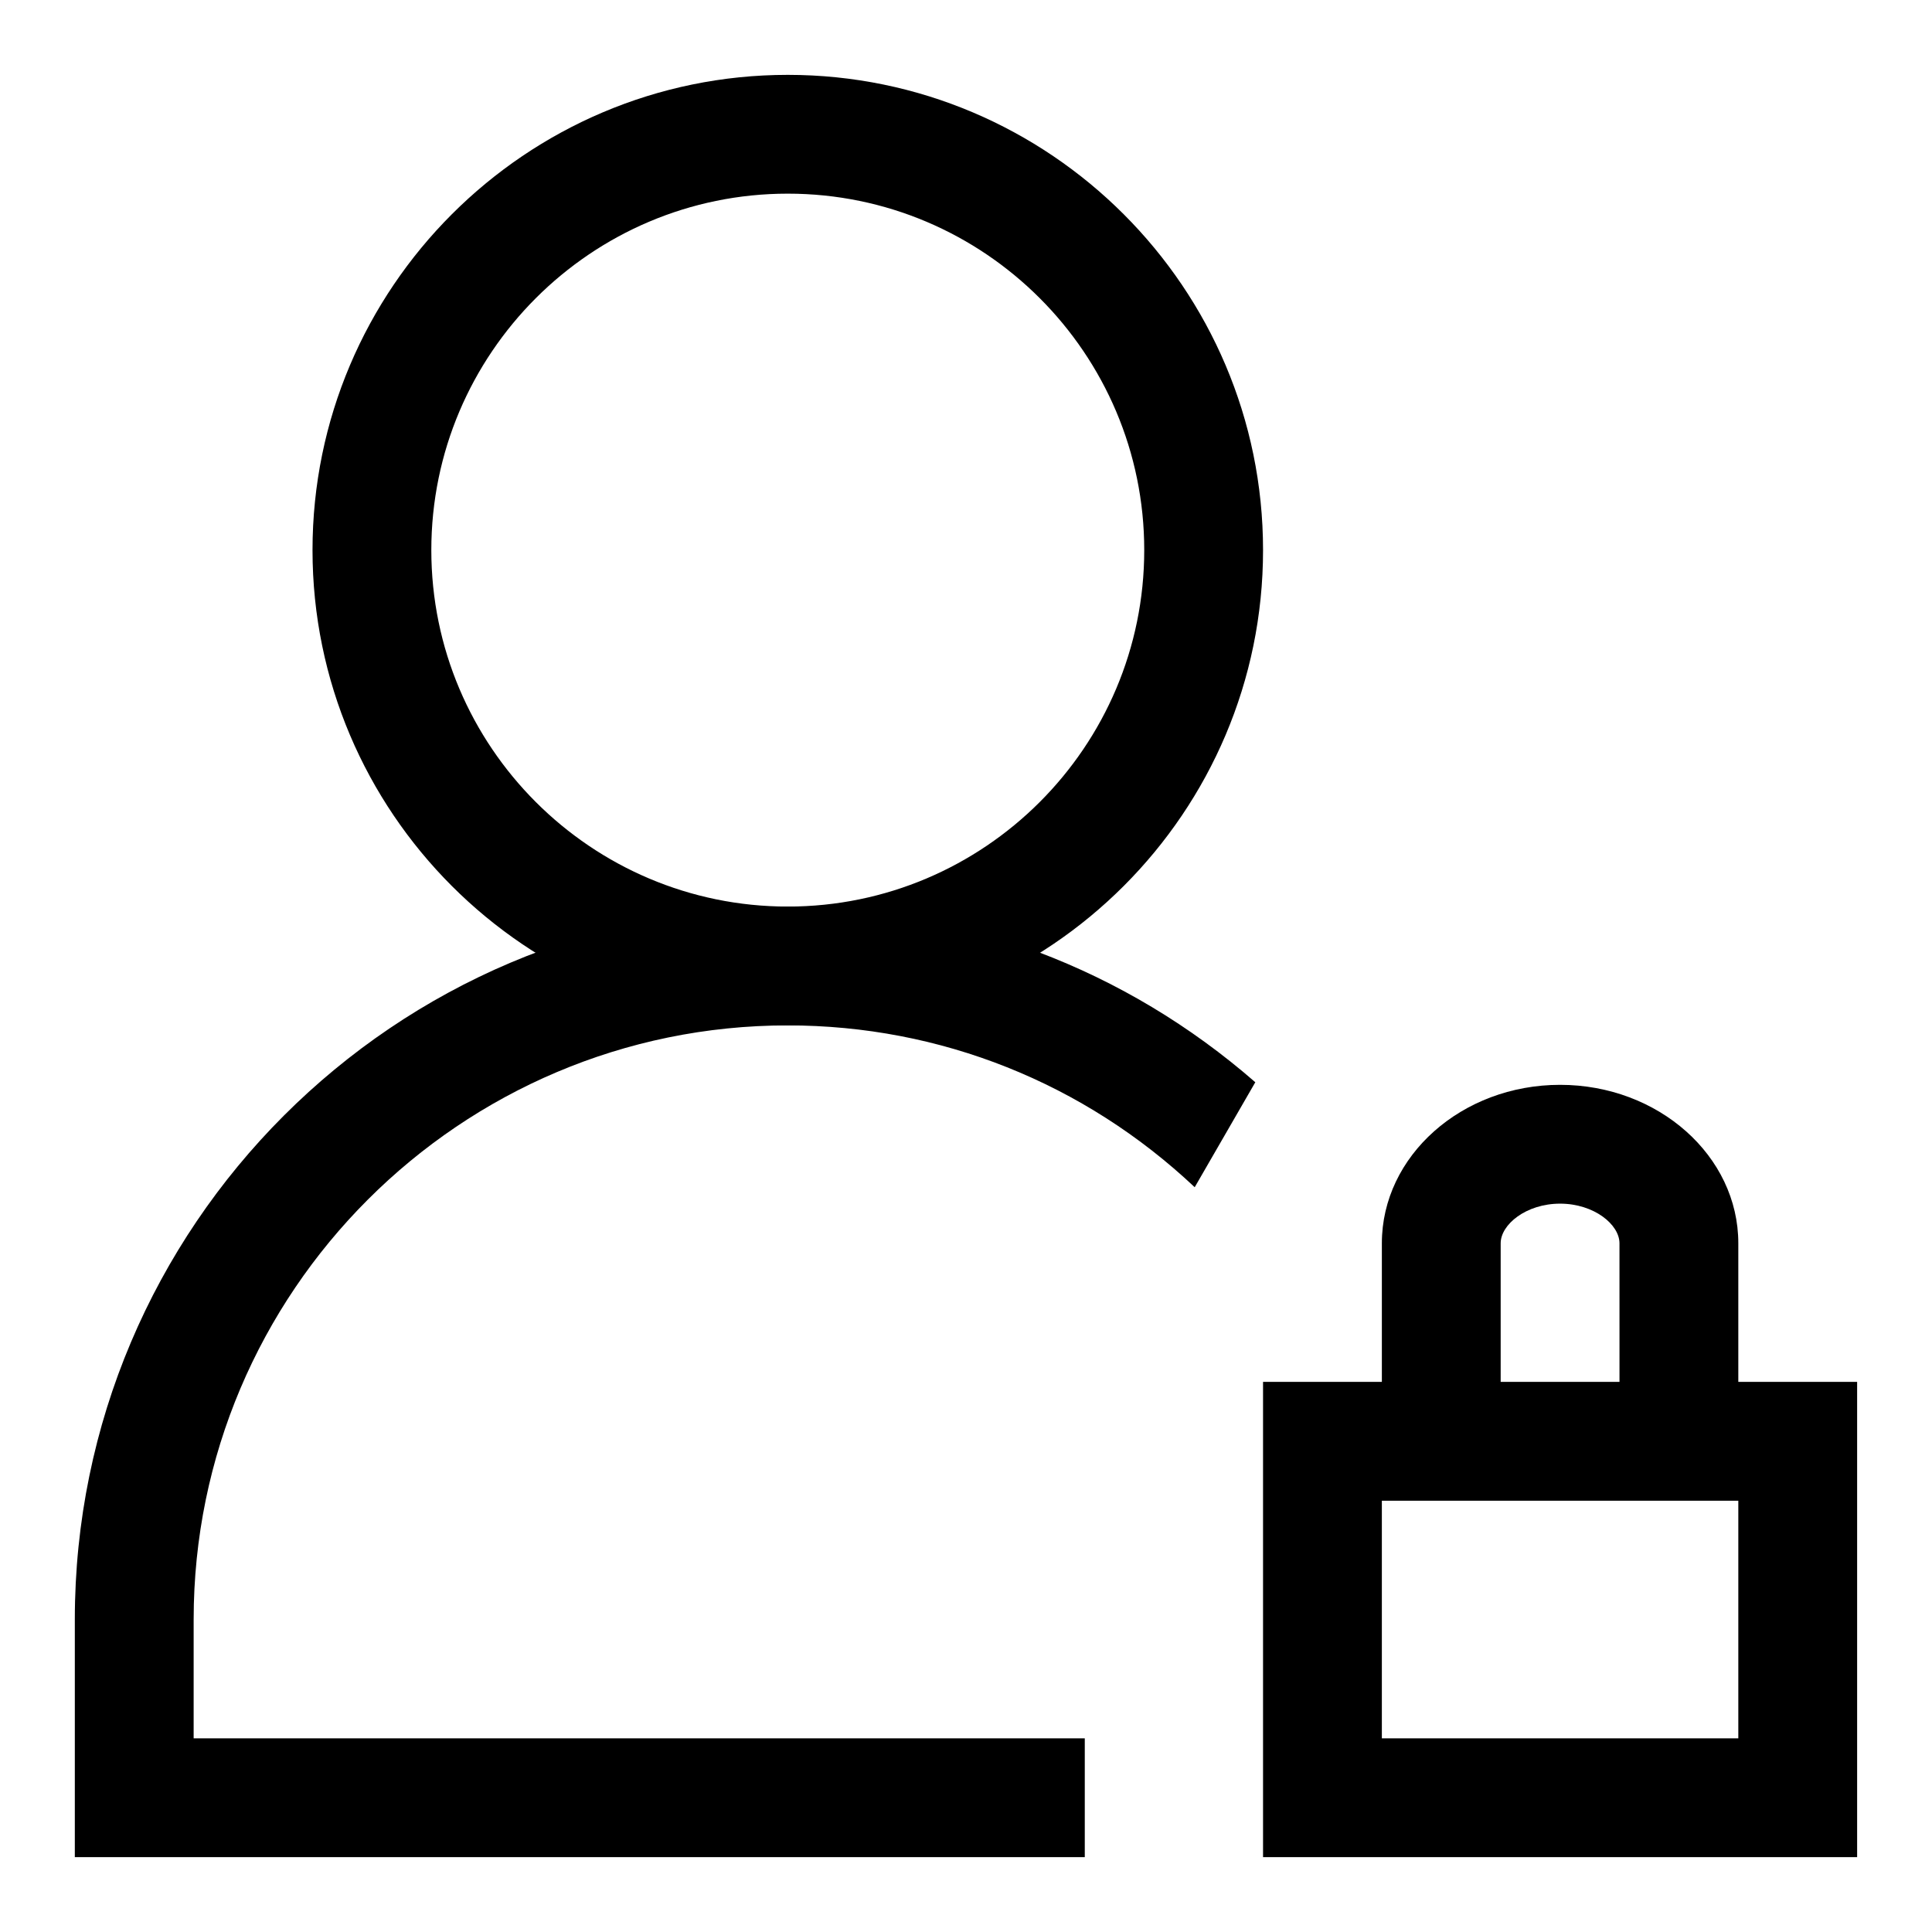
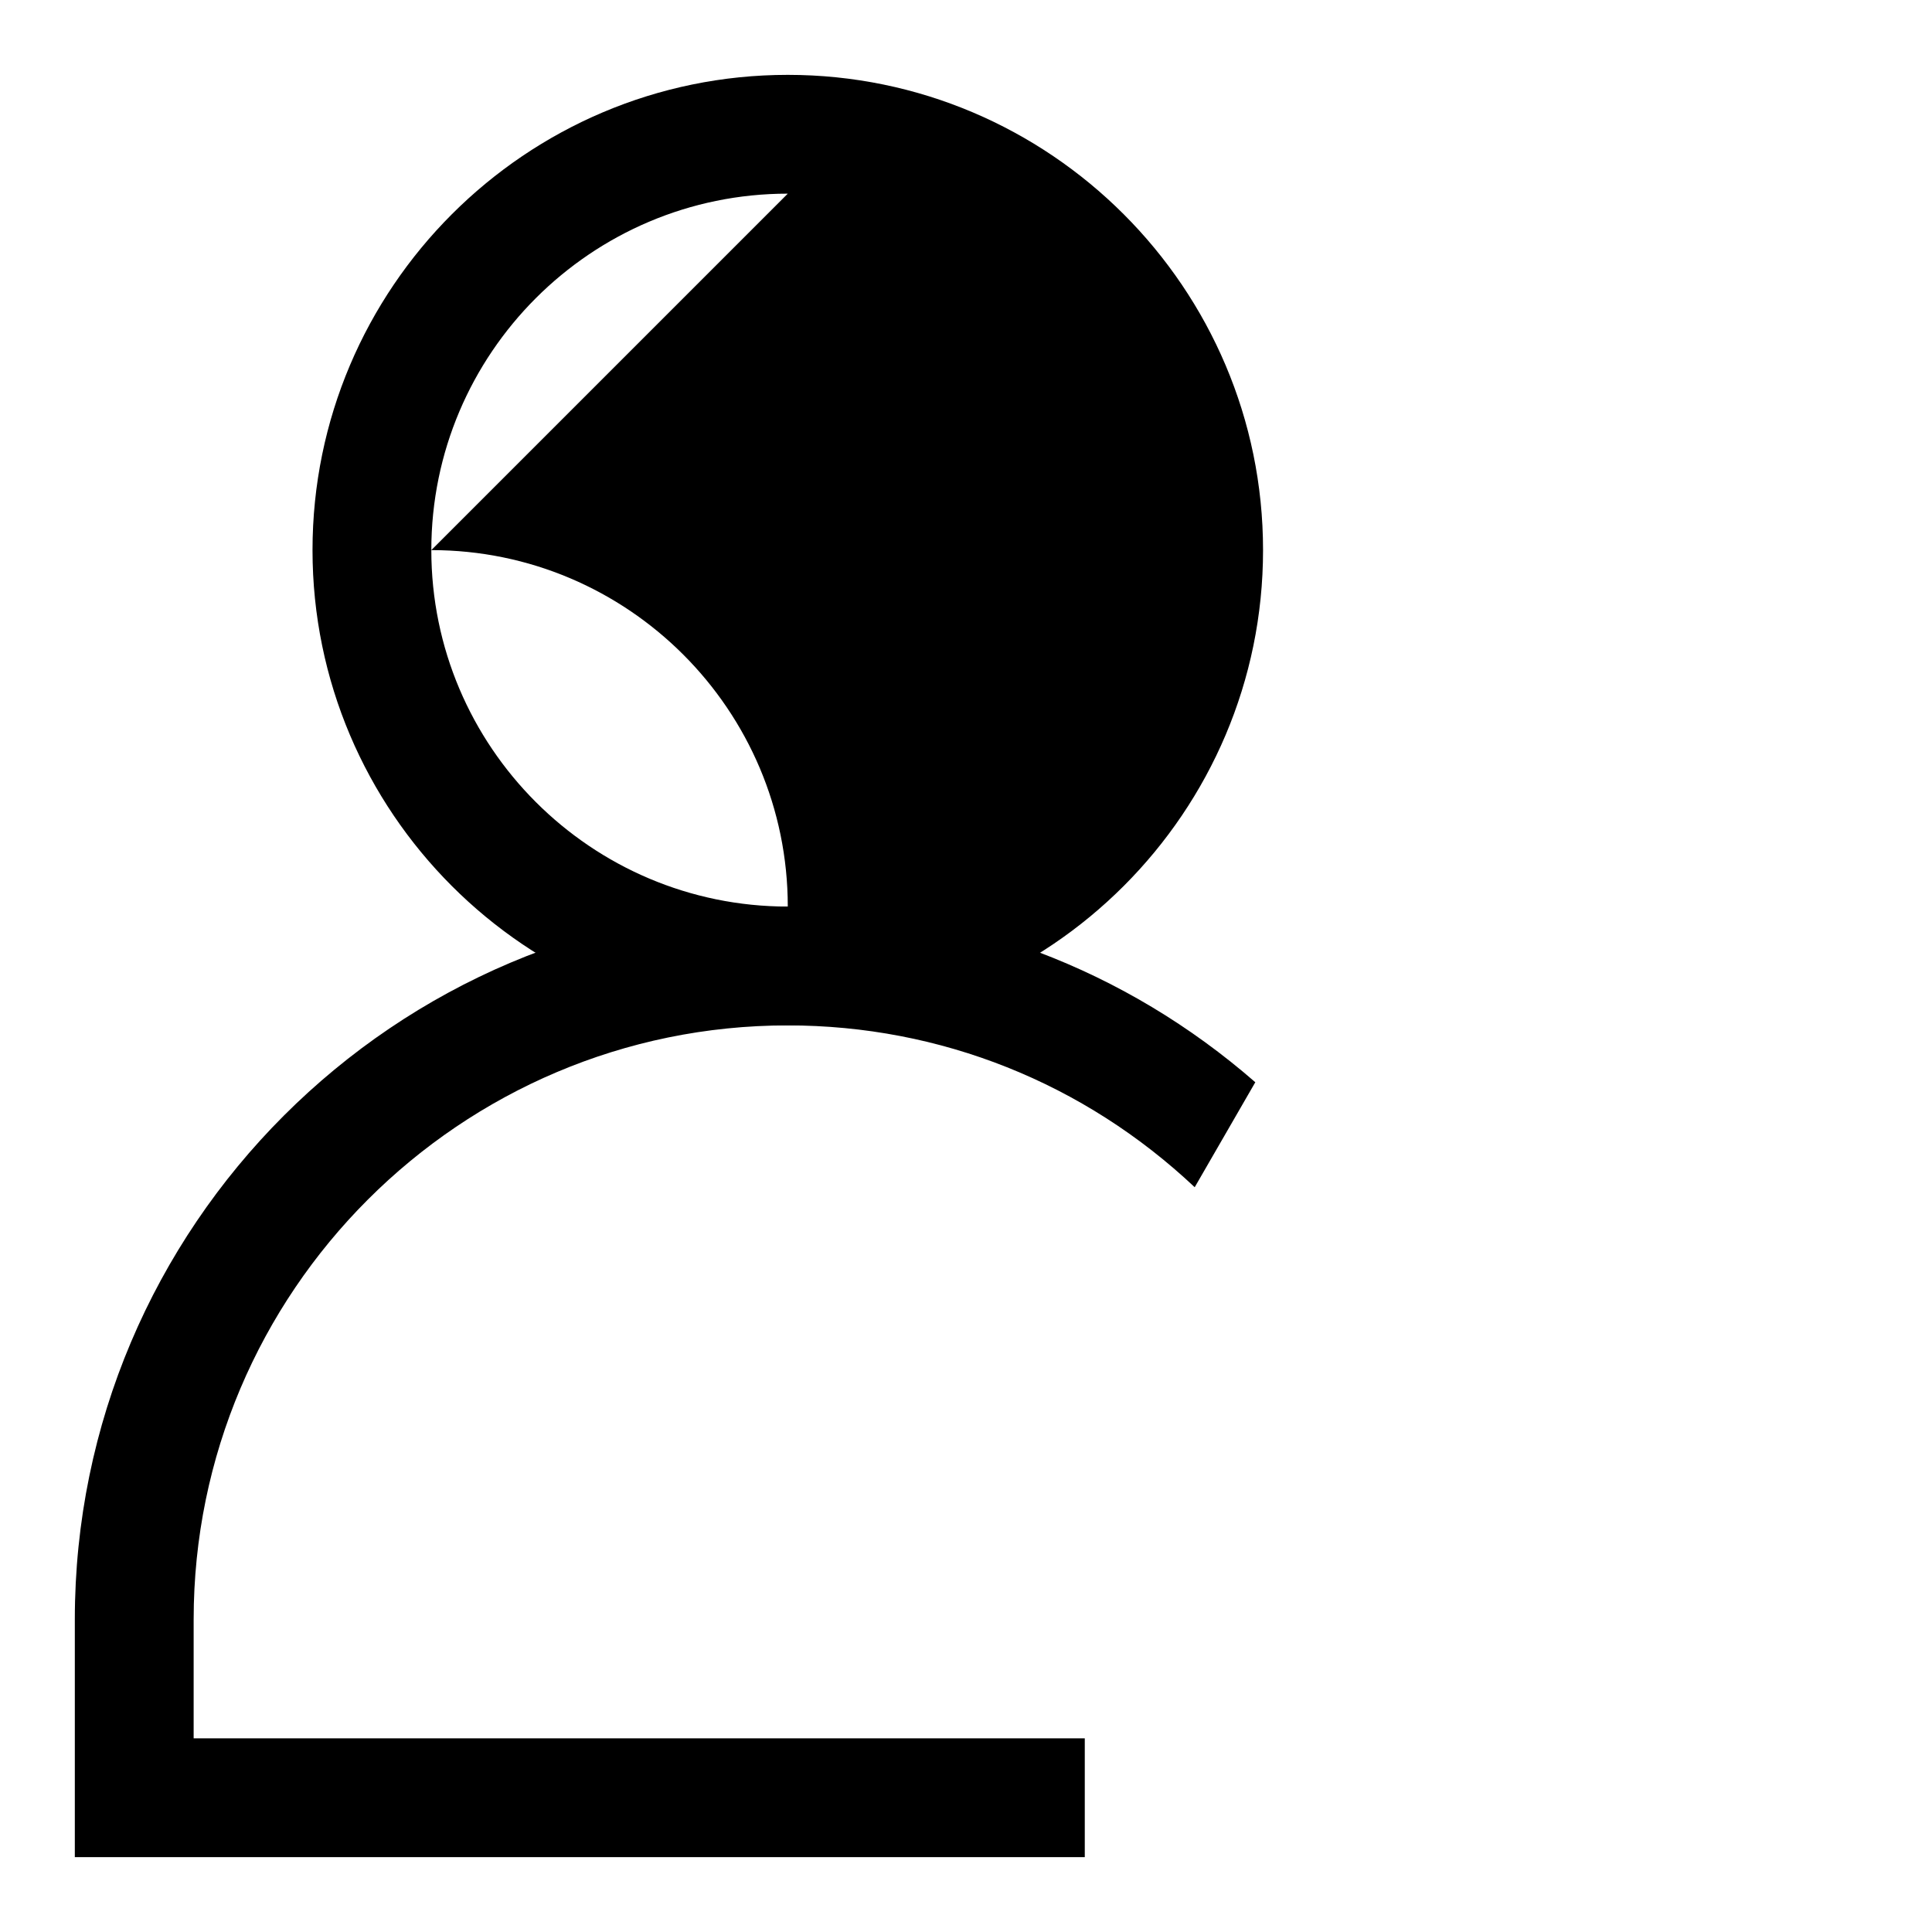
<svg xmlns="http://www.w3.org/2000/svg" fill="#000000" width="800px" height="800px" version="1.1" viewBox="144 144 512 512">
  <g>
-     <path d="m604.67 510.21v-36.73c0-23.16-21.191-41.988-47.234-41.988-26.039 0-47.23 18.828-47.23 41.988v36.73h-31.488v125.95h157.44v-125.95zm-62.977-36.73c0-4.961 6.738-10.5 15.742-10.5s15.742 5.543 15.742 10.5l0.004 36.73h-31.488zm62.977 131.2h-94.465v-62.977h94.465z" />
-     <path d="m352.77 415.74c-69.445 0-125.95-56.504-125.95-125.95 0-69.445 56.504-125.95 125.95-125.95 69.445 0 125.95 56.504 125.95 125.95 0 69.449-56.504 125.95-125.95 125.95zm0-220.42c-52.098 0-94.465 42.367-94.465 94.465 0 52.098 42.367 94.465 94.465 94.465s94.465-42.367 94.465-94.465c0-52.098-42.367-94.465-94.465-94.465z" />
+     <path d="m352.77 415.74c-69.445 0-125.95-56.504-125.95-125.95 0-69.445 56.504-125.95 125.95-125.95 69.445 0 125.95 56.504 125.95 125.95 0 69.449-56.504 125.95-125.95 125.95zm0-220.42c-52.098 0-94.465 42.367-94.465 94.465 0 52.098 42.367 94.465 94.465 94.465c0-52.098-42.367-94.465-94.465-94.465z" />
    <path d="m195.32 573.18c0-86.812 70.629-157.44 157.44-157.44 40.492 0 78.547 15.289 107.85 42.887l16.059-27.82c-34.387-29.977-77.809-46.555-123.91-46.555-104.18 0-188.93 84.75-188.93 188.93v62.977h267.65v-31.488h-236.16z" />
  </g>
</svg>